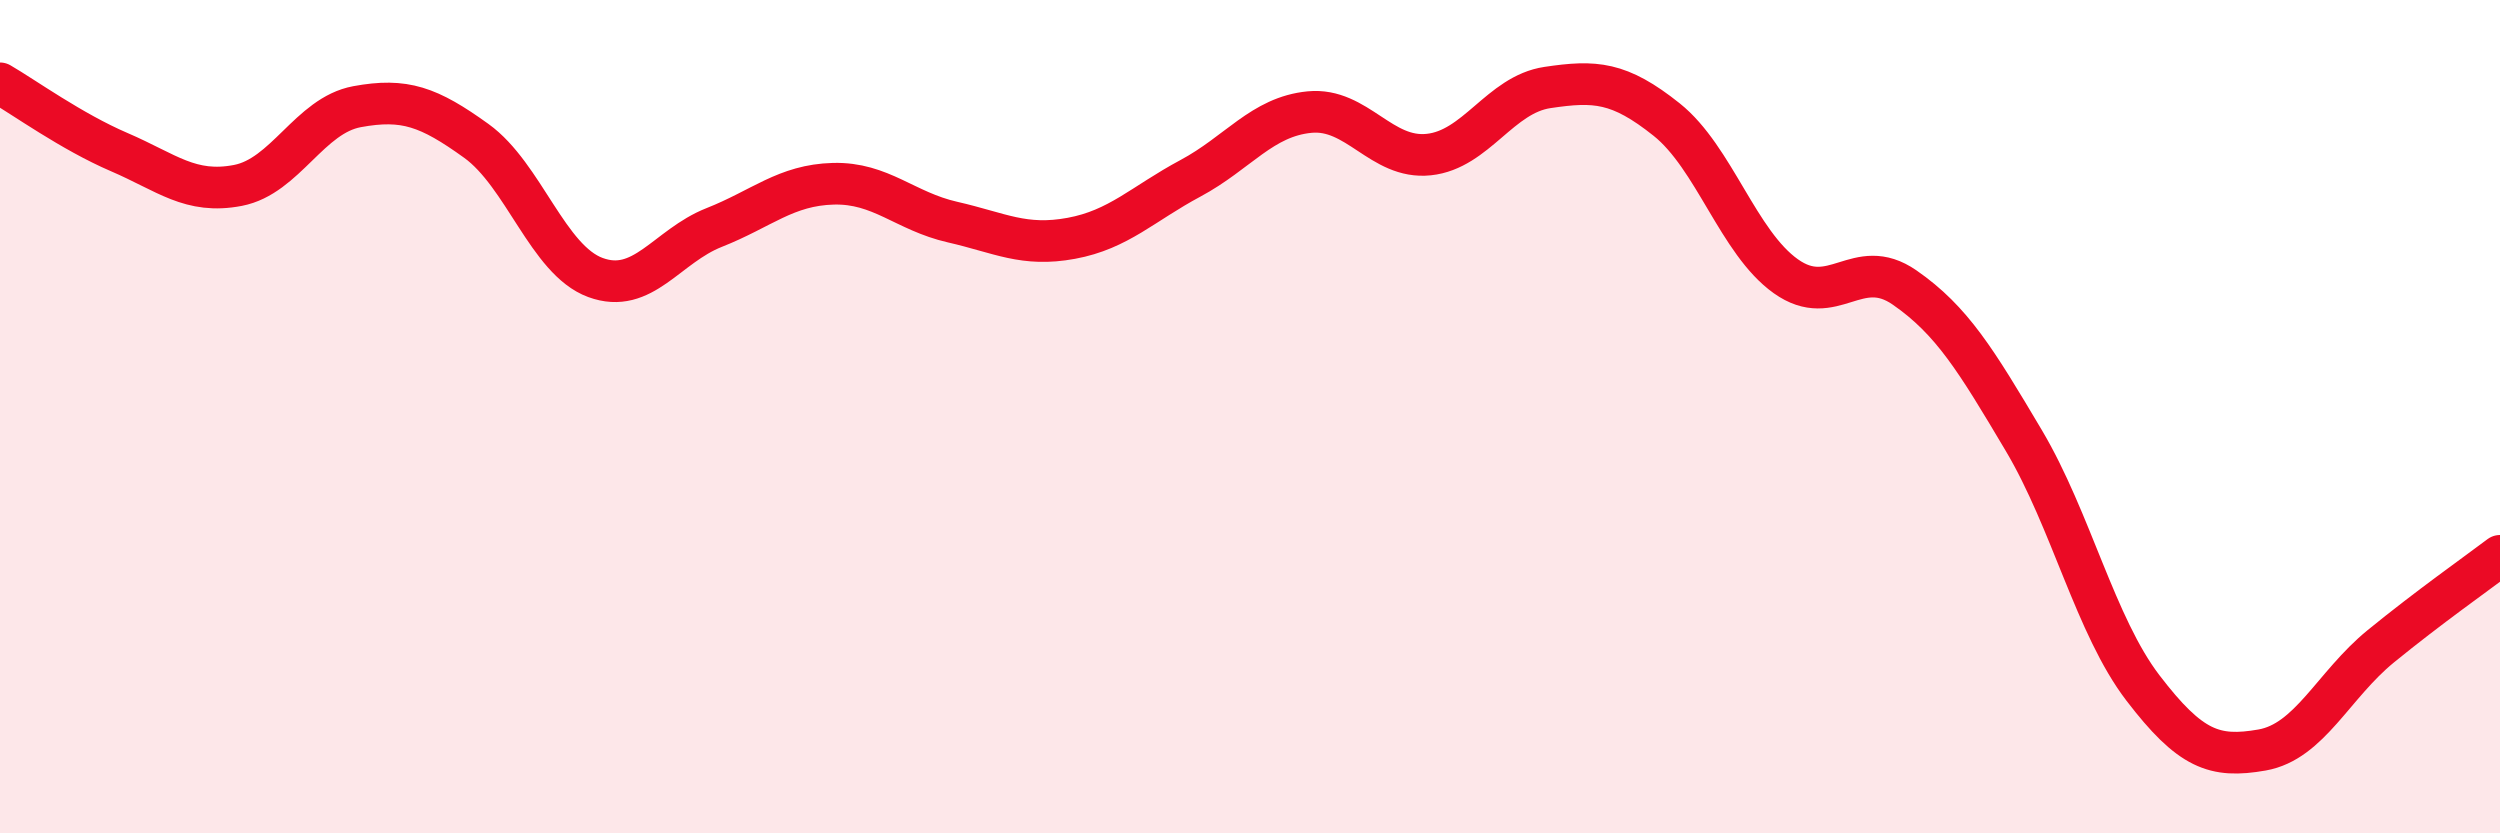
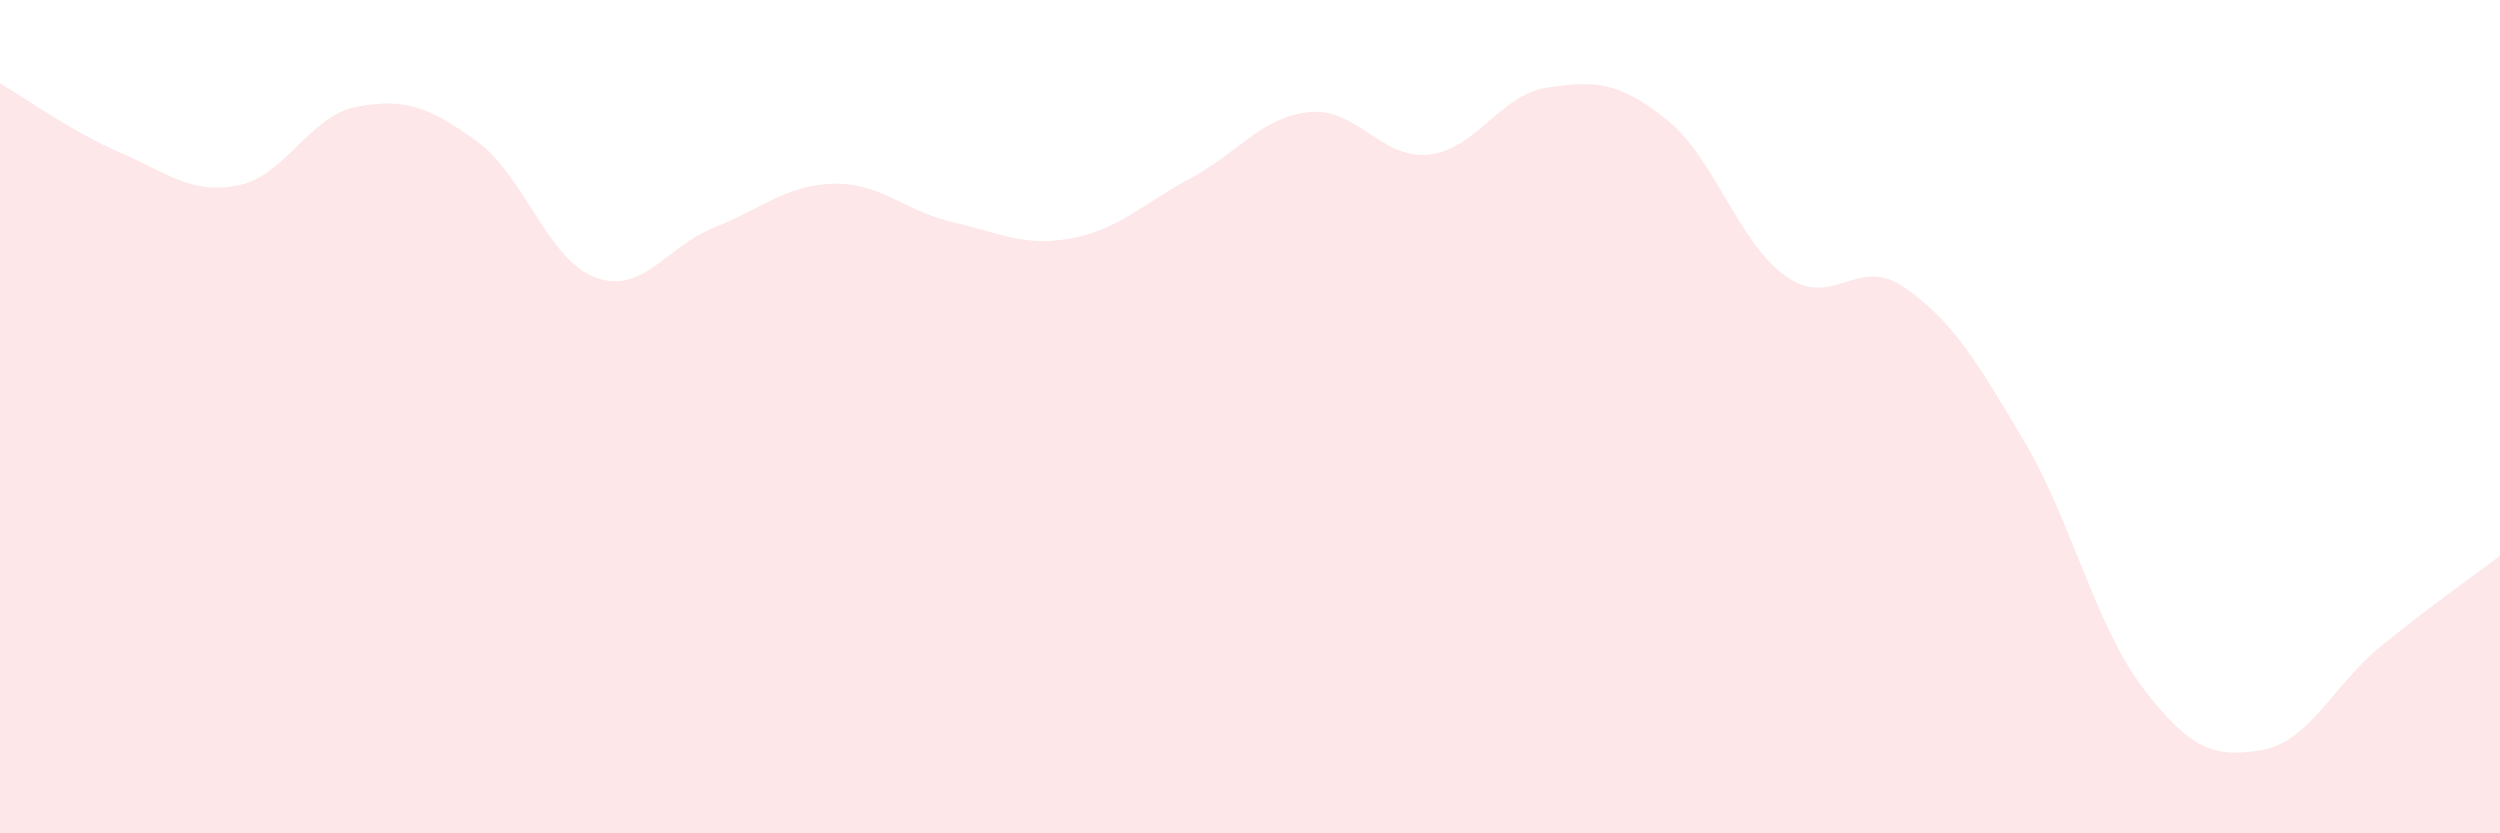
<svg xmlns="http://www.w3.org/2000/svg" width="60" height="20" viewBox="0 0 60 20">
  <path d="M 0,2 C 0.57,2.33 1.72,3.16 2.86,3.65 C 4,4.14 4.57,4.67 5.71,4.45 C 6.85,4.23 7.43,2.77 8.57,2.56 C 9.71,2.35 10.29,2.56 11.43,3.38 C 12.57,4.2 13.15,6.24 14.29,6.66 C 15.43,7.08 16,5.91 17.14,5.46 C 18.28,5.01 18.86,4.44 20,4.41 C 21.14,4.38 21.72,5.07 22.86,5.33 C 24,5.59 24.57,5.93 25.71,5.72 C 26.85,5.51 27.43,4.89 28.57,4.28 C 29.71,3.67 30.29,2.8 31.43,2.69 C 32.57,2.58 33.15,3.83 34.29,3.71 C 35.43,3.59 36,2.27 37.14,2.1 C 38.28,1.93 38.86,1.96 40,2.87 C 41.14,3.78 41.72,5.82 42.86,6.63 C 44,7.44 44.57,6.11 45.71,6.9 C 46.85,7.69 47.43,8.65 48.57,10.57 C 49.71,12.49 50.29,15.02 51.43,16.51 C 52.57,18 53.15,18.2 54.29,18 C 55.43,17.8 56,16.44 57.14,15.51 C 58.28,14.58 59.43,13.77 60,13.34L60 20L0 20Z" fill="#EB0A25" opacity="0.1" stroke-linecap="round" stroke-linejoin="round" />
-   <path d="M 0,2 C 0.57,2.33 1.72,3.16 2.86,3.65 C 4,4.14 4.57,4.67 5.71,4.45 C 6.85,4.23 7.43,2.77 8.57,2.56 C 9.71,2.35 10.29,2.56 11.43,3.38 C 12.57,4.2 13.15,6.24 14.29,6.66 C 15.43,7.08 16,5.91 17.14,5.46 C 18.28,5.01 18.86,4.44 20,4.41 C 21.14,4.38 21.72,5.07 22.86,5.33 C 24,5.59 24.57,5.93 25.71,5.72 C 26.85,5.51 27.43,4.89 28.57,4.28 C 29.71,3.67 30.29,2.8 31.43,2.69 C 32.57,2.58 33.15,3.83 34.29,3.71 C 35.43,3.59 36,2.27 37.14,2.1 C 38.28,1.93 38.86,1.96 40,2.87 C 41.14,3.78 41.72,5.82 42.86,6.63 C 44,7.44 44.57,6.11 45.71,6.9 C 46.85,7.69 47.43,8.65 48.57,10.57 C 49.71,12.49 50.29,15.02 51.43,16.51 C 52.57,18 53.15,18.2 54.29,18 C 55.43,17.8 56,16.44 57.14,15.51 C 58.28,14.58 59.43,13.77 60,13.34" stroke="#EB0A25" stroke-width="1" fill="none" stroke-linecap="round" stroke-linejoin="round" />
</svg>